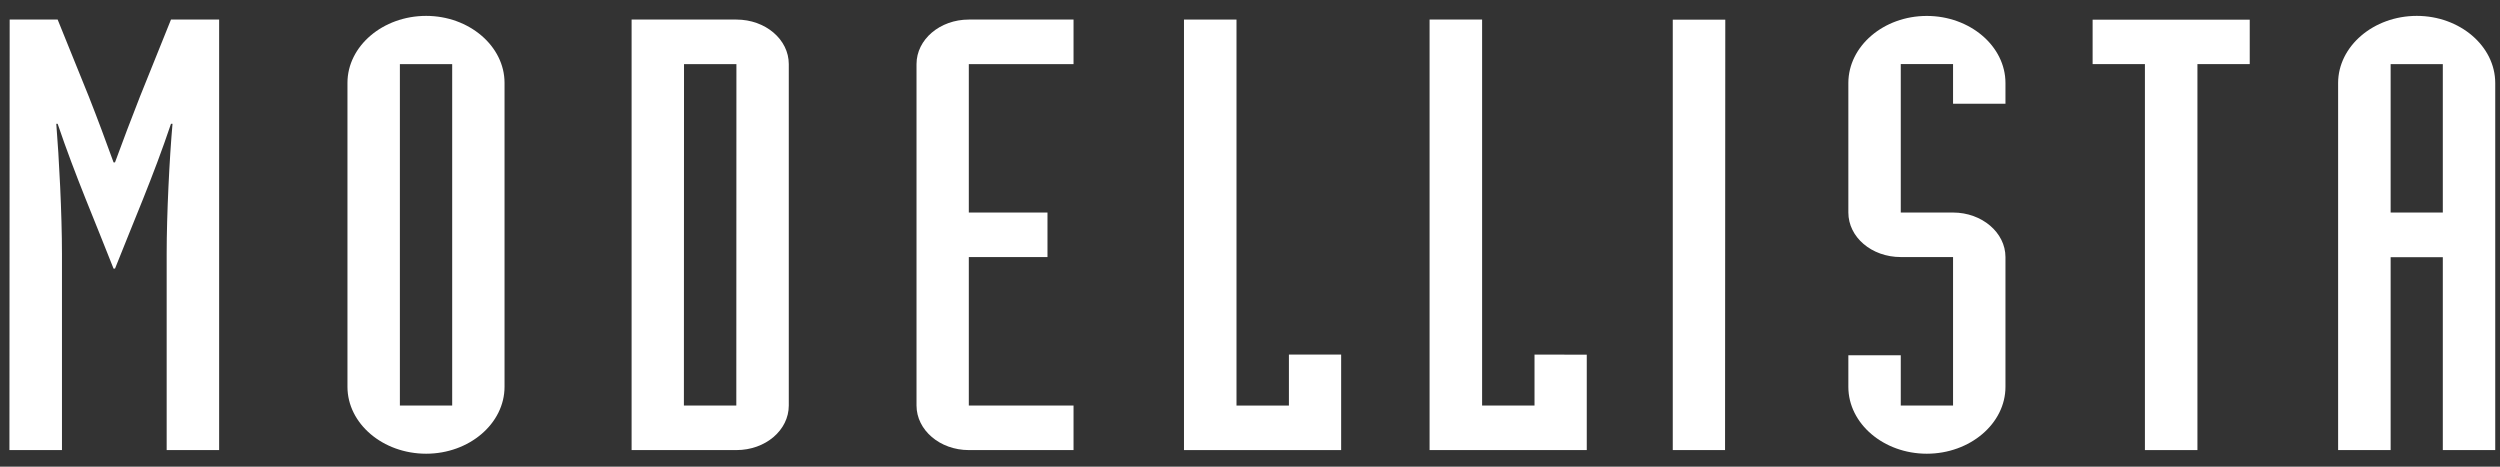
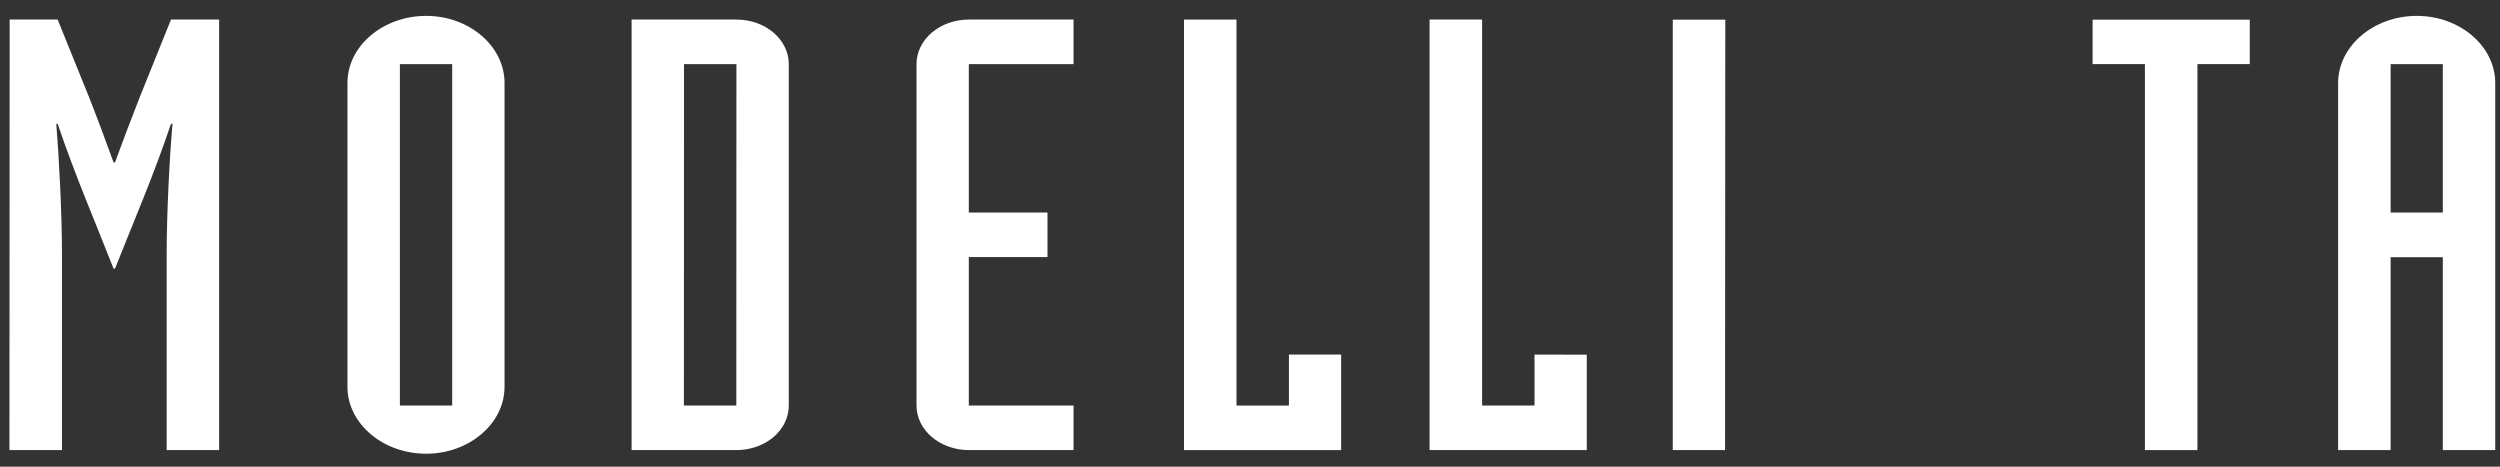
<svg xmlns="http://www.w3.org/2000/svg" width="150px" height="28px">
  <rect width="100%" height="100%" fill="#333333" stroke="none" />
  <path fill-rule="evenodd" fill="#fff" d="M0.580,1.174 L3.459,1.174 L5.331,5.799 C5.845,7.103 6.348,8.454 6.814,9.743 L6.900,9.743 C7.373,8.454 7.883,7.103 8.397,5.799 L10.259,1.174 L13.148,1.174 L13.148,27.005 L10.000,27.005 L10.000,15.213 C10.000,12.861 10.170,9.458 10.351,7.429 L10.259,7.429 C9.200,10.581 8.013,13.300 6.900,16.118 L6.814,16.118 C5.712,13.300 4.527,10.581 3.459,7.429 L3.377,7.429 C3.544,9.458 3.718,12.861 3.718,15.213 L3.718,27.005 L0.566,27.005 L0.580,1.174 Z" />
  <path fill-rule="evenodd" fill="#fff" d="M20.848,4.969 C20.848,2.770 22.968,0.953 25.569,0.953 C28.152,0.953 30.272,2.770 30.272,4.969 L30.272,23.207 C30.272,25.416 28.152,27.223 25.569,27.223 C22.968,27.223 20.848,25.416 20.848,23.207 L20.848,4.969 ZM27.131,3.846 L23.993,3.846 L23.993,24.330 L27.131,24.330 L27.131,3.846 Z" />
  <path fill-rule="evenodd" fill="#fff" d="M37.896,1.174 L44.185,1.174 C45.932,1.174 47.327,2.372 47.327,3.846 L47.327,24.334 C47.327,25.807 45.932,27.005 44.185,27.005 L37.896,27.005 L37.896,1.174 ZM41.034,24.334 L44.179,24.334 L44.185,3.846 L41.041,3.846 L41.034,24.334 Z" />
  <path fill-rule="evenodd" fill="#fff" d="M64.412,3.846 L58.129,3.846 L58.129,12.752 L62.849,12.752 L62.849,15.424 L58.129,15.424 L58.129,24.330 L64.412,24.330 L64.412,27.005 L58.129,27.005 C56.396,27.005 54.991,25.807 54.991,24.330 L54.991,3.846 C54.991,2.369 56.396,1.174 58.129,1.174 L64.412,1.174 L64.412,3.846 Z" />
  <path fill-rule="evenodd" fill="#fff" d="M71.039,1.174 L74.190,1.174 L74.190,24.334 L77.335,24.334 L77.335,21.274 L80.469,21.274 L80.469,27.005 L71.039,27.005 L71.039,1.174 Z" />
  <path fill-rule="evenodd" fill="#fff" d="M85.775,1.174 L88.926,1.174 L88.926,24.334 L92.071,24.334 L92.071,21.274 L95.206,21.281 L95.206,27.005 L85.775,27.005 L85.775,1.174 Z" />
  <path fill-rule="evenodd" fill="#fff" d="M100.366,1.180 L103.517,1.180 L103.503,27.005 L100.366,27.005 L100.366,1.180 Z" />
-   <path fill-rule="evenodd" fill="#fff" d="M110.901,21.314 L114.046,21.314 L114.046,24.333 L117.183,24.333 L117.183,15.423 L114.046,15.423 C112.296,15.423 110.901,14.229 110.901,12.752 L110.901,4.982 C110.901,2.770 113.014,0.956 115.608,0.956 C118.201,0.956 120.328,2.770 120.328,4.982 L120.328,6.224 L117.183,6.224 L117.183,3.845 L114.046,3.845 L114.046,12.752 L117.183,12.752 C118.916,12.752 120.328,13.957 120.328,15.423 L120.328,23.210 C120.328,25.415 118.201,27.223 115.608,27.223 C113.014,27.223 110.901,25.415 110.901,23.210 L110.901,21.314 Z" />
  <path fill-rule="evenodd" fill="#fff" d="M128.695,3.846 L125.557,3.846 L125.557,1.181 L134.984,1.181 L134.984,3.846 L131.846,3.846 L131.846,27.005 L128.695,27.005 L128.695,3.846 Z" />
  <path fill-rule="evenodd" fill="#fff" d="M140.287,4.983 C140.287,2.770 142.414,0.953 145.007,0.953 C147.597,0.953 149.714,2.770 149.714,4.983 L149.714,27.005 L146.569,27.005 L146.569,15.431 L143.438,15.431 L143.438,27.005 L140.287,27.005 L140.287,4.983 ZM143.438,12.752 L146.569,12.752 L146.569,3.846 L143.438,3.846 L143.438,12.752 Z" />
</svg>